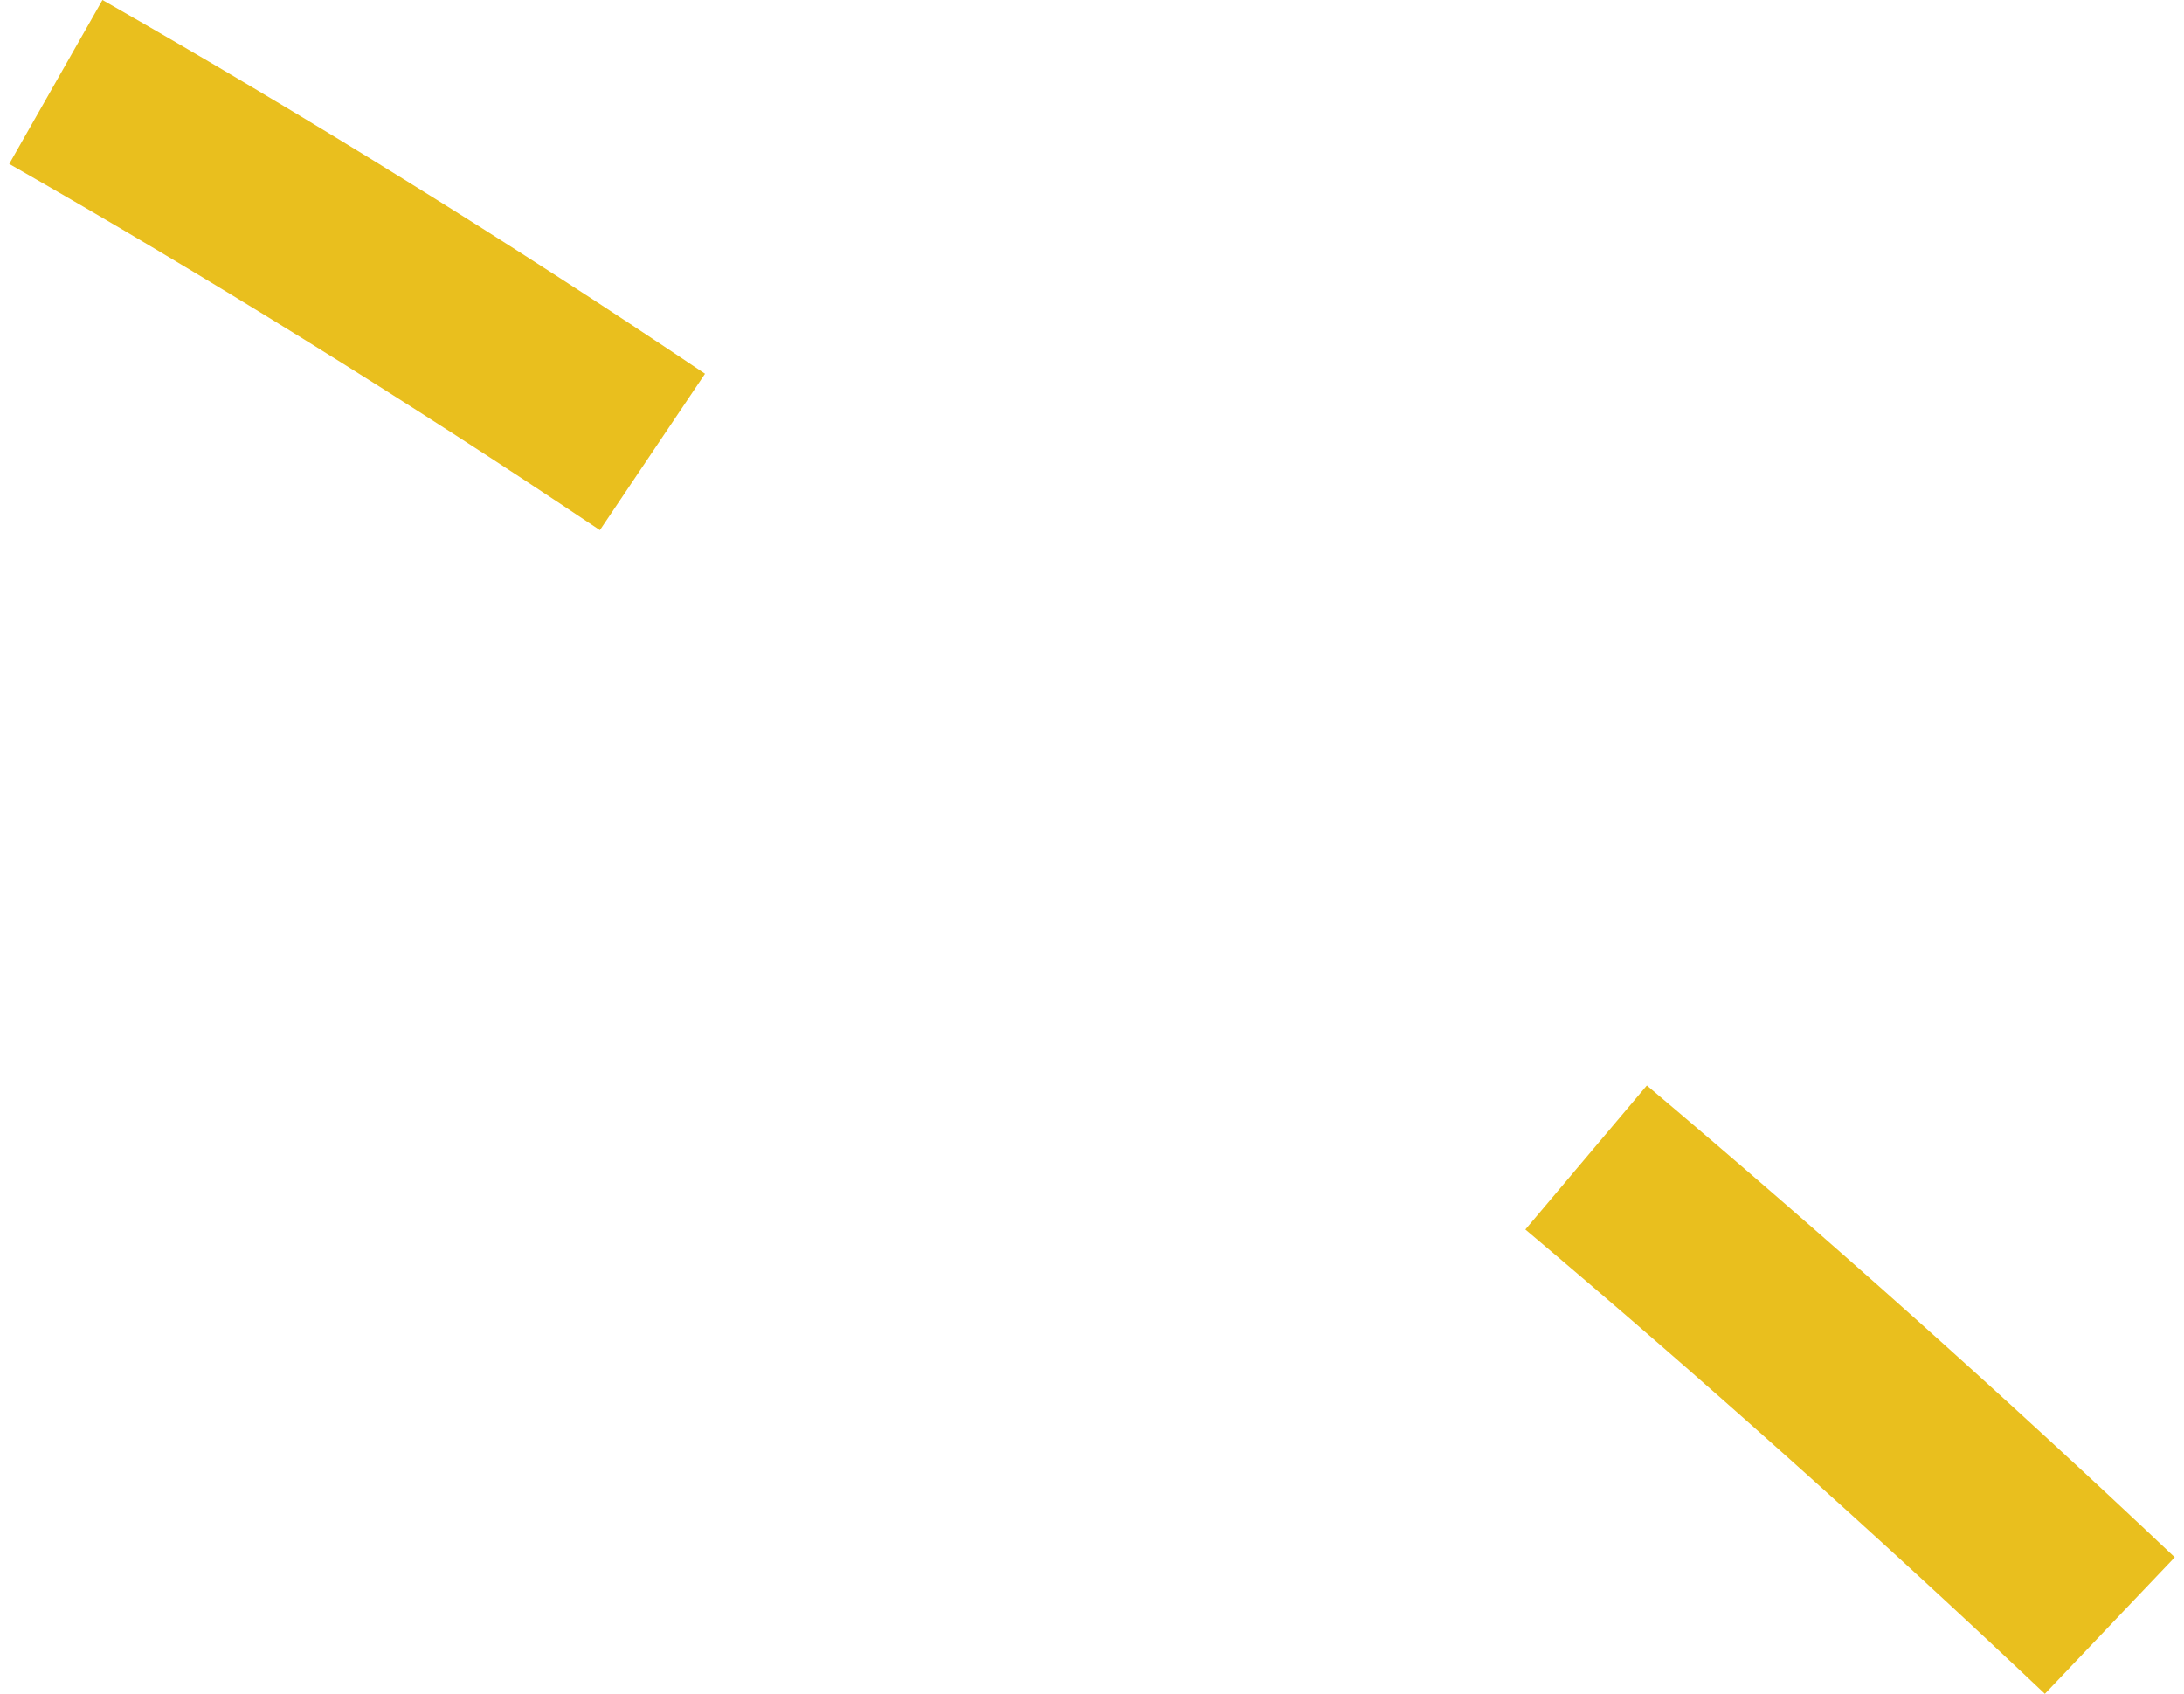
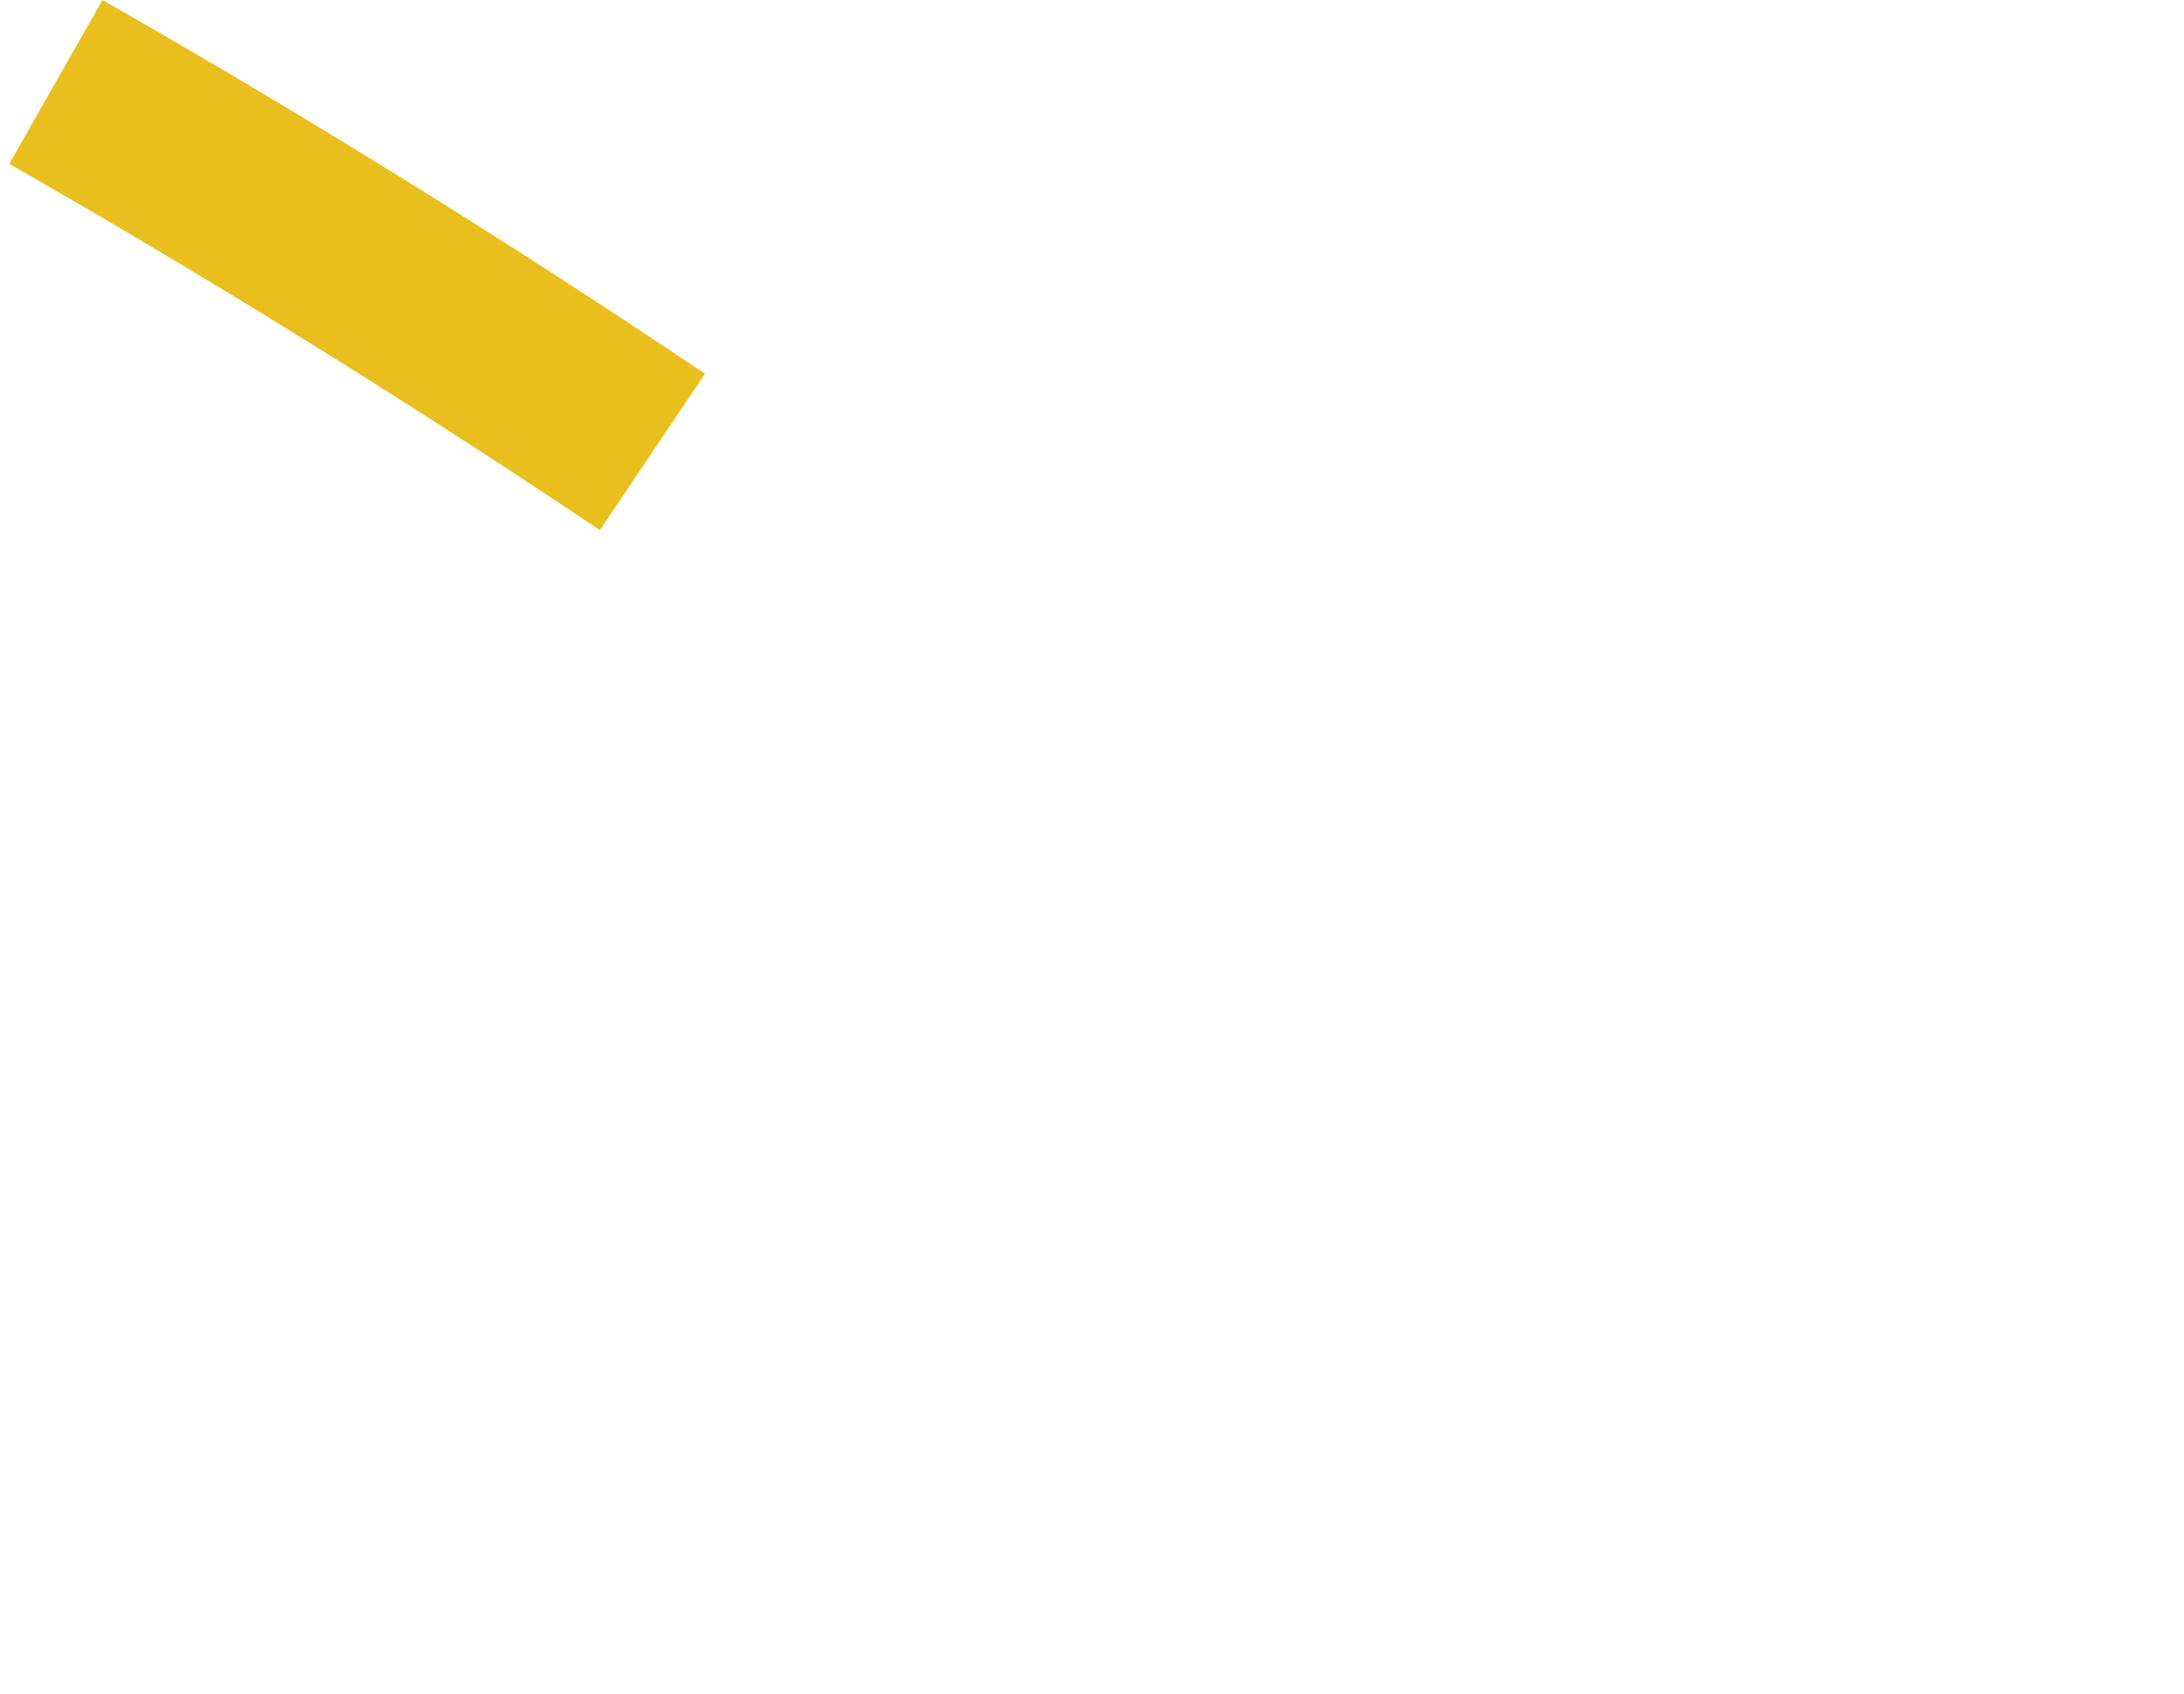
<svg xmlns="http://www.w3.org/2000/svg" version="1.1" x="0px" y="0px" width="49px" height="38px" viewBox="0 0 49.02 38.34" style="enable-background:new 0 0 49.02 38.34;" xml:space="preserve" aria-hidden="true">
  <style type="text/css">
	.st0-5fc6481ab74e9{fill:#E9BF1E;}
</style>
  <defs>
    <linearGradient class="cerosgradient" data-cerosgradient="true" id="CerosGradient_id1ff0d60a2" gradientUnits="userSpaceOnUse" x1="50%" y1="100%" x2="50%" y2="0%">
      <stop offset="0%" stop-color="#d1d1d1" />
      <stop offset="100%" stop-color="#d1d1d1" />
    </linearGradient>
    <linearGradient />
  </defs>
-   <path class="st0-5fc6481ab74e9" d="M46.08,38.34c-3.85-3.64-7.81-7.18-11.76-10.51l2.75-3.26c4.02,3.39,8.04,6.98,11.95,10.68L46.08,38.34z" />
  <path class="st0-5fc6481ab74e9" d="M13.37,12C8.97,9.05,4.47,6.26,0,3.71L2.11,0c4.56,2.6,9.15,5.44,13.64,8.46L13.37,12z" />
</svg>